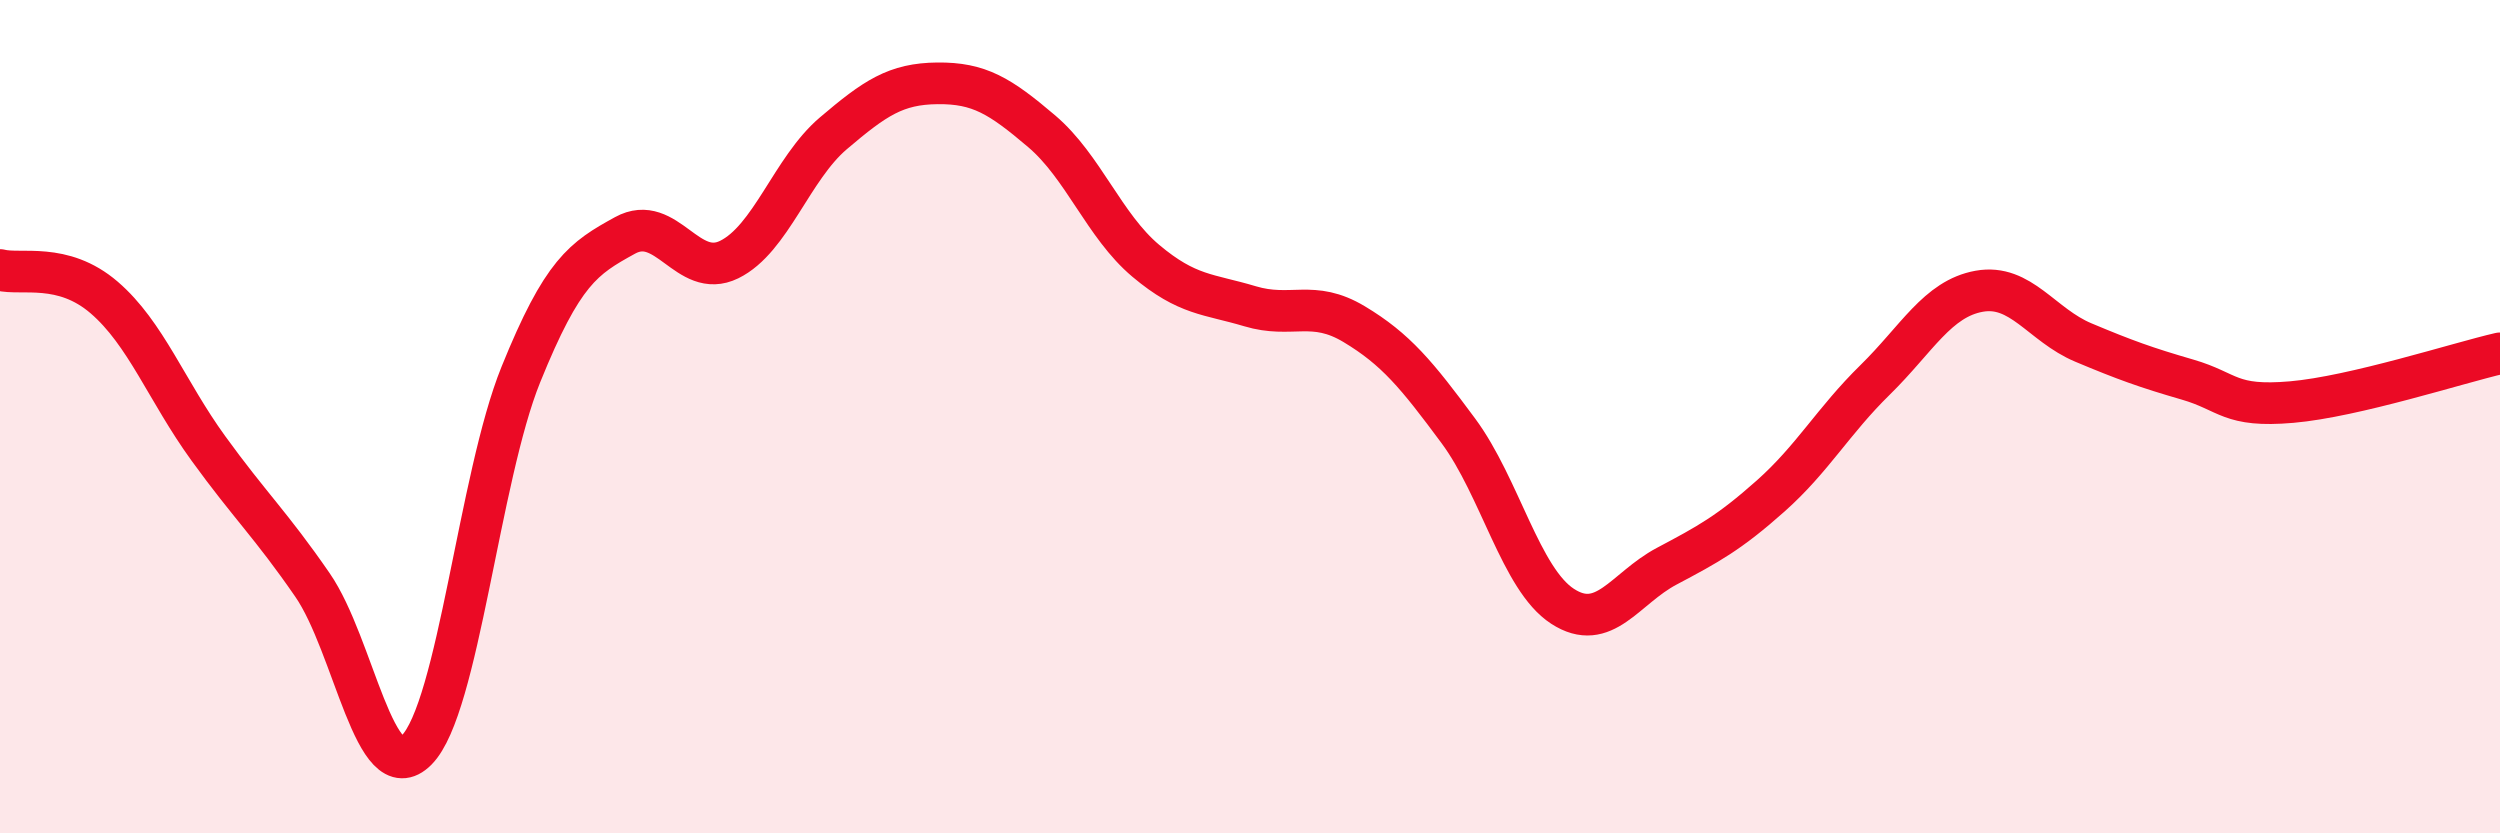
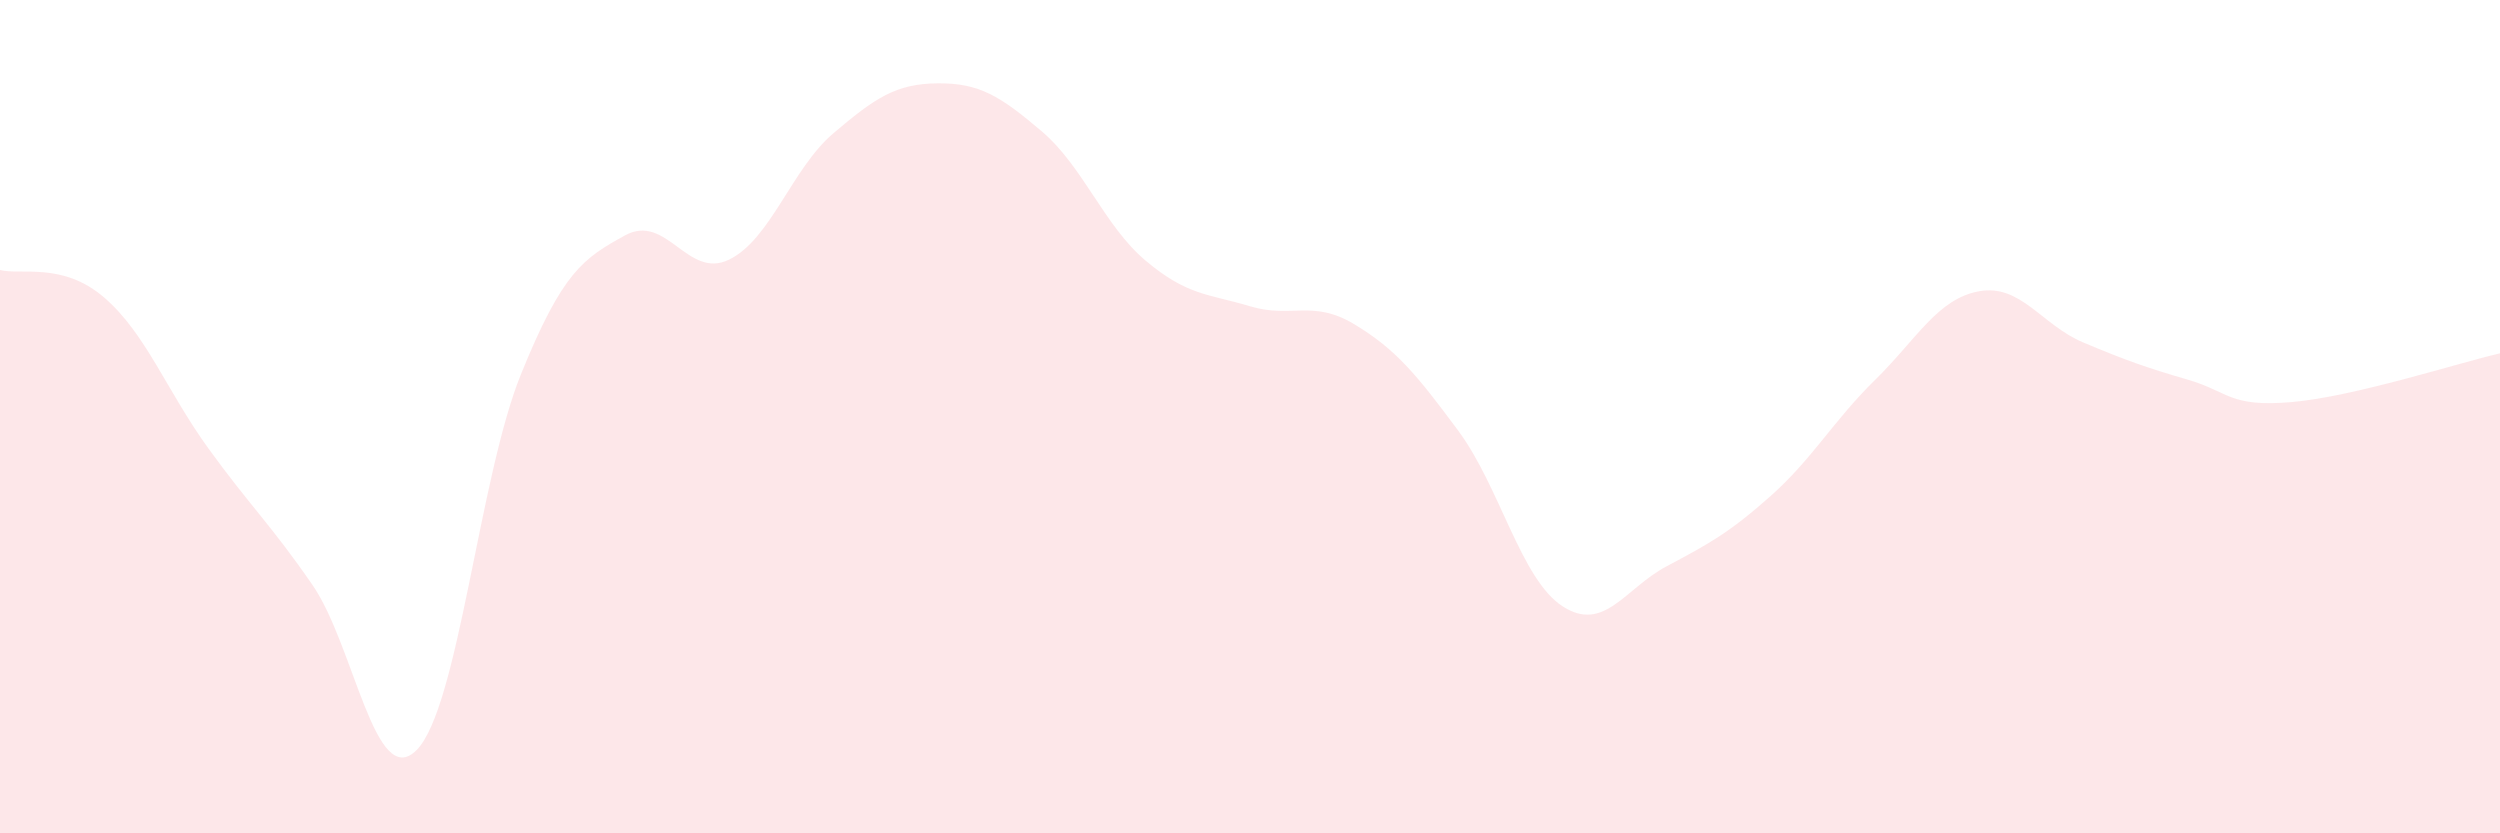
<svg xmlns="http://www.w3.org/2000/svg" width="60" height="20" viewBox="0 0 60 20">
  <path d="M 0,6.48 C 0.5,6.61 1.5,6.28 2.5,7.14 C 3.5,8 4,9.38 5,10.76 C 6,12.14 6.5,12.59 7.5,14.04 C 8.5,15.49 9,19.01 10,18 C 11,16.99 11.5,11.46 12.5,8.99 C 13.5,6.52 14,6.2 15,5.65 C 16,5.1 16.5,6.72 17.5,6.23 C 18.5,5.74 19,4.05 20,3.2 C 21,2.35 21.5,2.01 22.5,2 C 23.5,1.99 24,2.3 25,3.15 C 26,4 26.5,5.42 27.5,6.26 C 28.5,7.1 29,7.05 30,7.35 C 31,7.65 31.5,7.18 32.5,7.78 C 33.5,8.38 34,8.99 35,10.34 C 36,11.69 36.5,13.9 37.5,14.55 C 38.5,15.2 39,14.12 40,13.59 C 41,13.06 41.5,12.79 42.5,11.9 C 43.5,11.01 44,10.1 45,9.12 C 46,8.14 46.5,7.17 47.5,6.99 C 48.5,6.81 49,7.8 50,8.22 C 51,8.64 51.5,8.82 52.5,9.11 C 53.5,9.4 53.5,9.78 55,9.65 C 56.5,9.52 59,8.71 60,8.48L60 20L0 20Z" fill="#EB0A25" opacity="0.1" stroke-linecap="round" stroke-linejoin="round" />
-   <path d="M 0,6.48 C 0.5,6.61 1.5,6.28 2.5,7.14 C 3.5,8 4,9.38 5,10.76 C 6,12.14 6.5,12.59 7.5,14.04 C 8.5,15.49 9,19.01 10,18 C 11,16.99 11.5,11.46 12.5,8.99 C 13.5,6.52 14,6.2 15,5.65 C 16,5.1 16.5,6.72 17.5,6.23 C 18.5,5.74 19,4.05 20,3.2 C 21,2.35 21.5,2.01 22.5,2 C 23.5,1.99 24,2.3 25,3.15 C 26,4 26.5,5.42 27.5,6.26 C 28.5,7.1 29,7.05 30,7.35 C 31,7.65 31.5,7.18 32.5,7.78 C 33.5,8.38 34,8.99 35,10.34 C 36,11.69 36.5,13.9 37.5,14.55 C 38.5,15.2 39,14.12 40,13.59 C 41,13.06 41.5,12.79 42.5,11.9 C 43.5,11.01 44,10.1 45,9.12 C 46,8.14 46.5,7.17 47.5,6.99 C 48.5,6.81 49,7.8 50,8.22 C 51,8.64 51.5,8.82 52.5,9.11 C 53.5,9.4 53.5,9.78 55,9.65 C 56.5,9.52 59,8.71 60,8.48" stroke="#EB0A25" stroke-width="1" fill="none" stroke-linecap="round" stroke-linejoin="round" />
</svg>